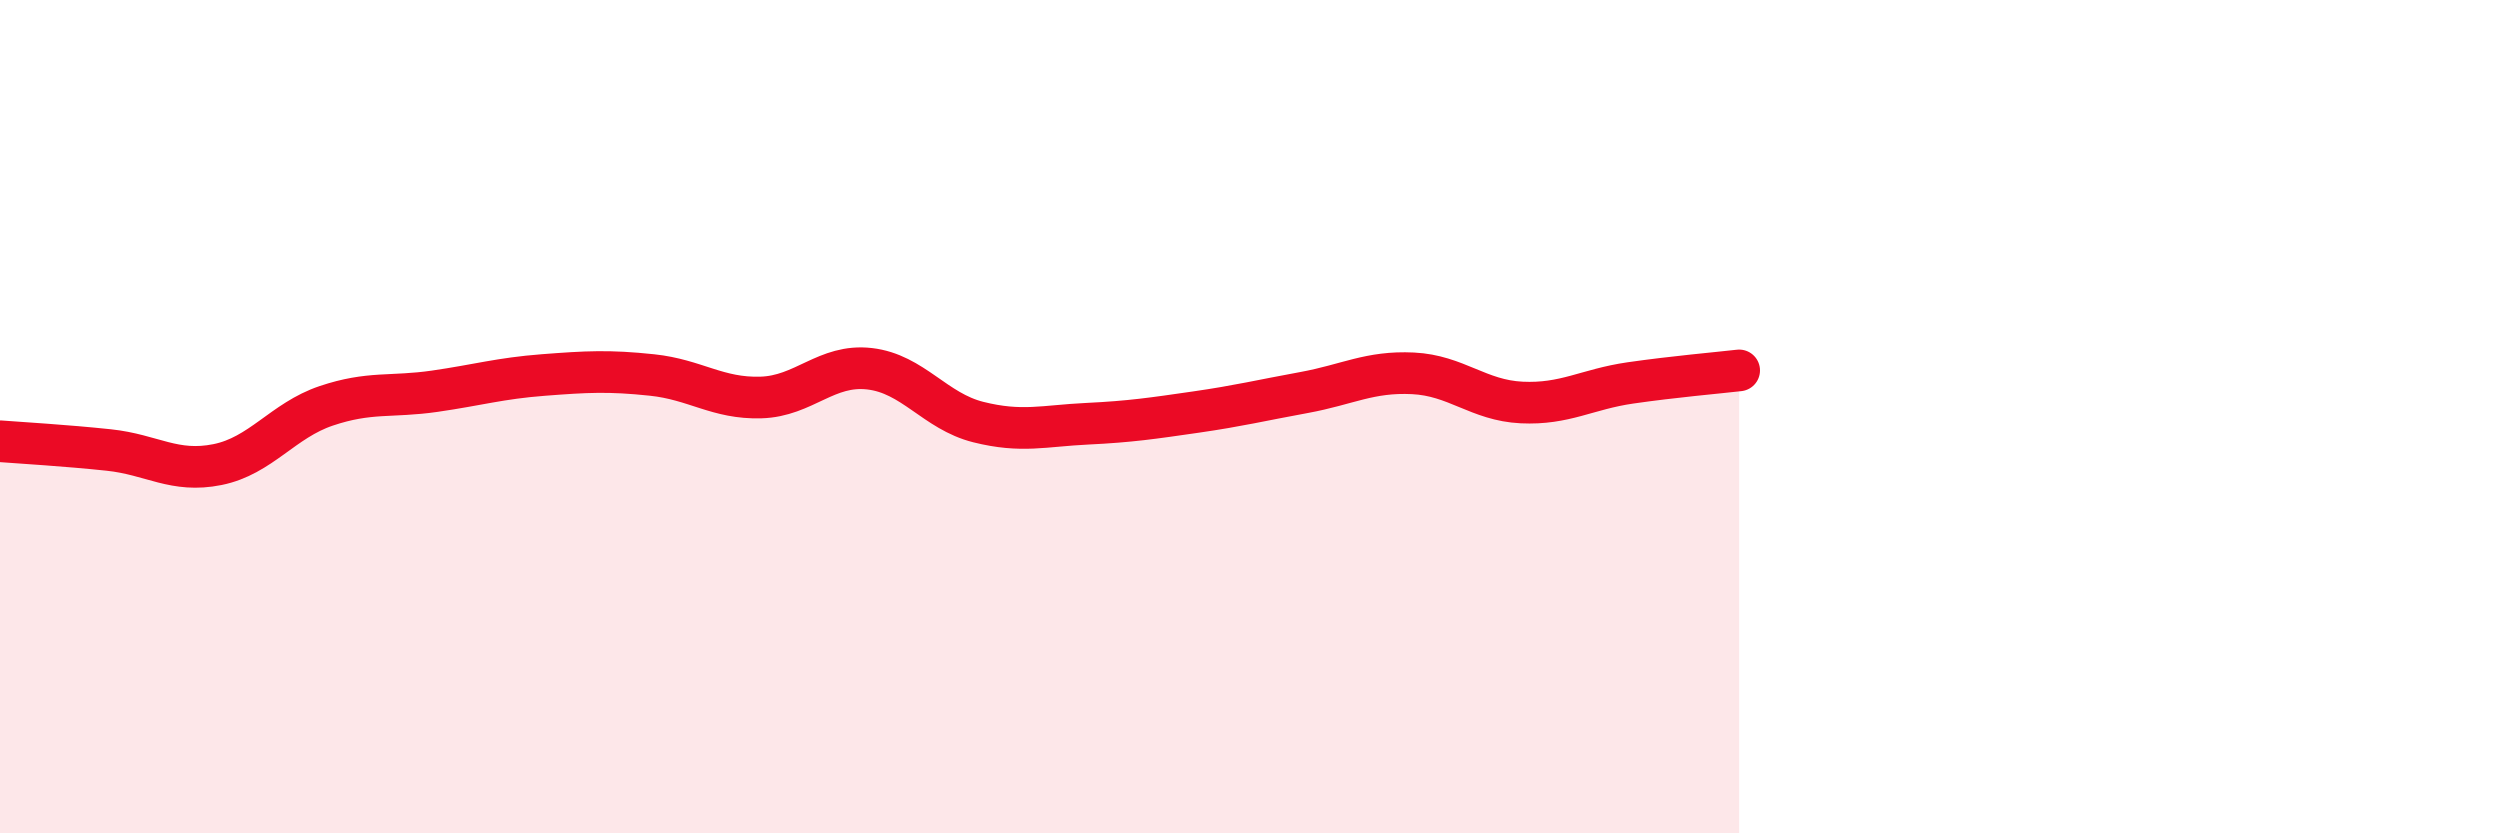
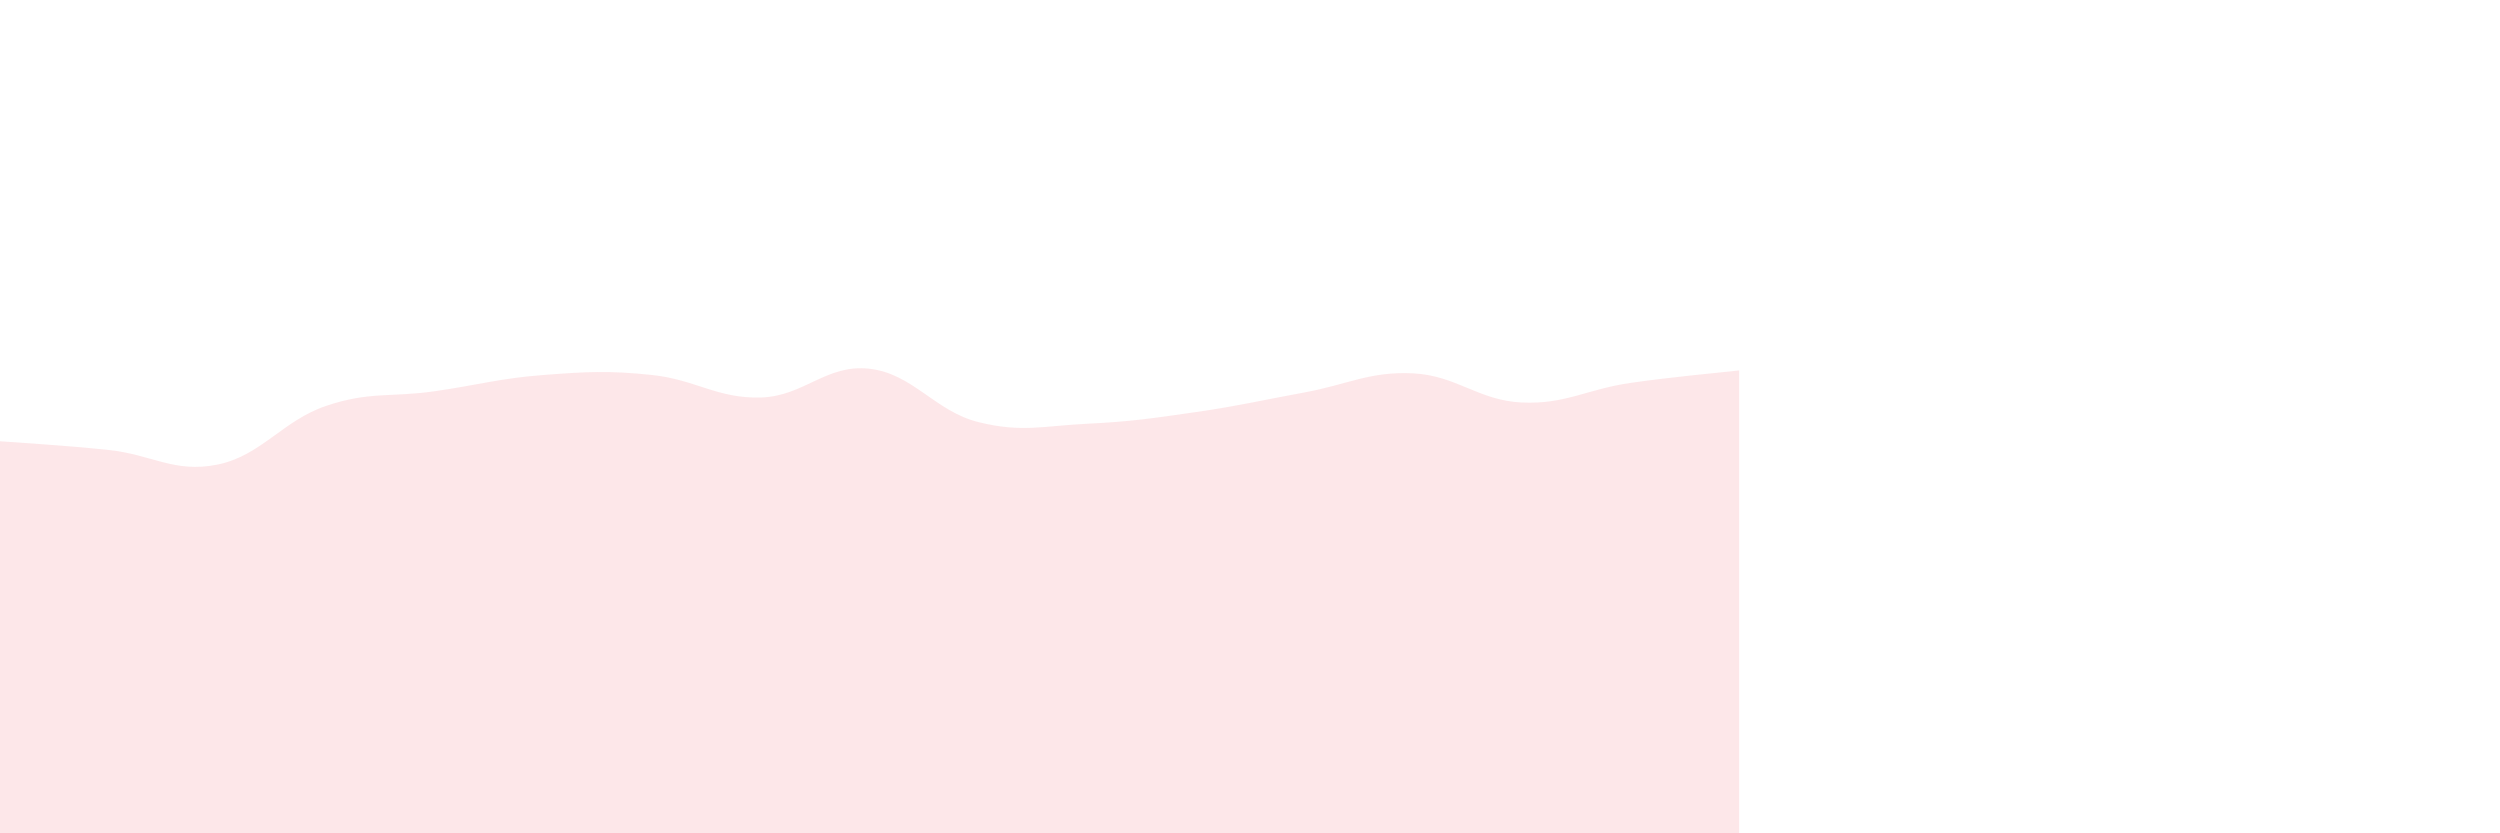
<svg xmlns="http://www.w3.org/2000/svg" width="60" height="20" viewBox="0 0 60 20">
  <path d="M 0,10.59 C 0.52,10.63 1.57,10.69 2.61,10.8 C 3.65,10.91 4.18,11.36 5.22,11.15 C 6.26,10.94 6.79,10.09 7.83,9.74 C 8.87,9.39 9.39,9.54 10.43,9.39 C 11.47,9.24 12,9.08 13.04,9 C 14.08,8.92 14.61,8.89 15.65,9 C 16.69,9.11 17.22,9.57 18.26,9.54 C 19.3,9.51 19.83,8.73 20.87,8.85 C 21.91,8.97 22.44,9.87 23.48,10.13 C 24.52,10.39 25.05,10.22 26.09,10.17 C 27.13,10.12 27.66,10.04 28.7,9.89 C 29.74,9.74 30.26,9.61 31.3,9.42 C 32.34,9.23 32.87,8.91 33.91,8.96 C 34.95,9.01 35.48,9.61 36.52,9.66 C 37.56,9.71 38.09,9.34 39.13,9.19 C 40.17,9.04 41.22,8.95 41.74,8.89L41.74 20L0 20Z" fill="#EB0A25" opacity="0.1" stroke-linecap="round" stroke-linejoin="round" />
-   <path d="M 0,10.59 C 0.52,10.63 1.57,10.69 2.61,10.8 C 3.65,10.91 4.18,11.36 5.22,11.15 C 6.26,10.94 6.79,10.09 7.83,9.74 C 8.87,9.39 9.39,9.54 10.43,9.39 C 11.47,9.24 12,9.08 13.04,9 C 14.08,8.92 14.61,8.89 15.65,9 C 16.69,9.11 17.22,9.57 18.26,9.54 C 19.3,9.51 19.83,8.73 20.87,8.85 C 21.91,8.97 22.44,9.87 23.48,10.13 C 24.52,10.39 25.05,10.22 26.09,10.17 C 27.13,10.12 27.66,10.04 28.7,9.89 C 29.74,9.74 30.26,9.61 31.3,9.42 C 32.34,9.23 32.87,8.91 33.91,8.96 C 34.95,9.01 35.48,9.61 36.52,9.66 C 37.56,9.71 38.09,9.34 39.13,9.19 C 40.17,9.04 41.22,8.95 41.74,8.89" stroke="#EB0A25" stroke-width="1" fill="none" stroke-linecap="round" stroke-linejoin="round" />
</svg>